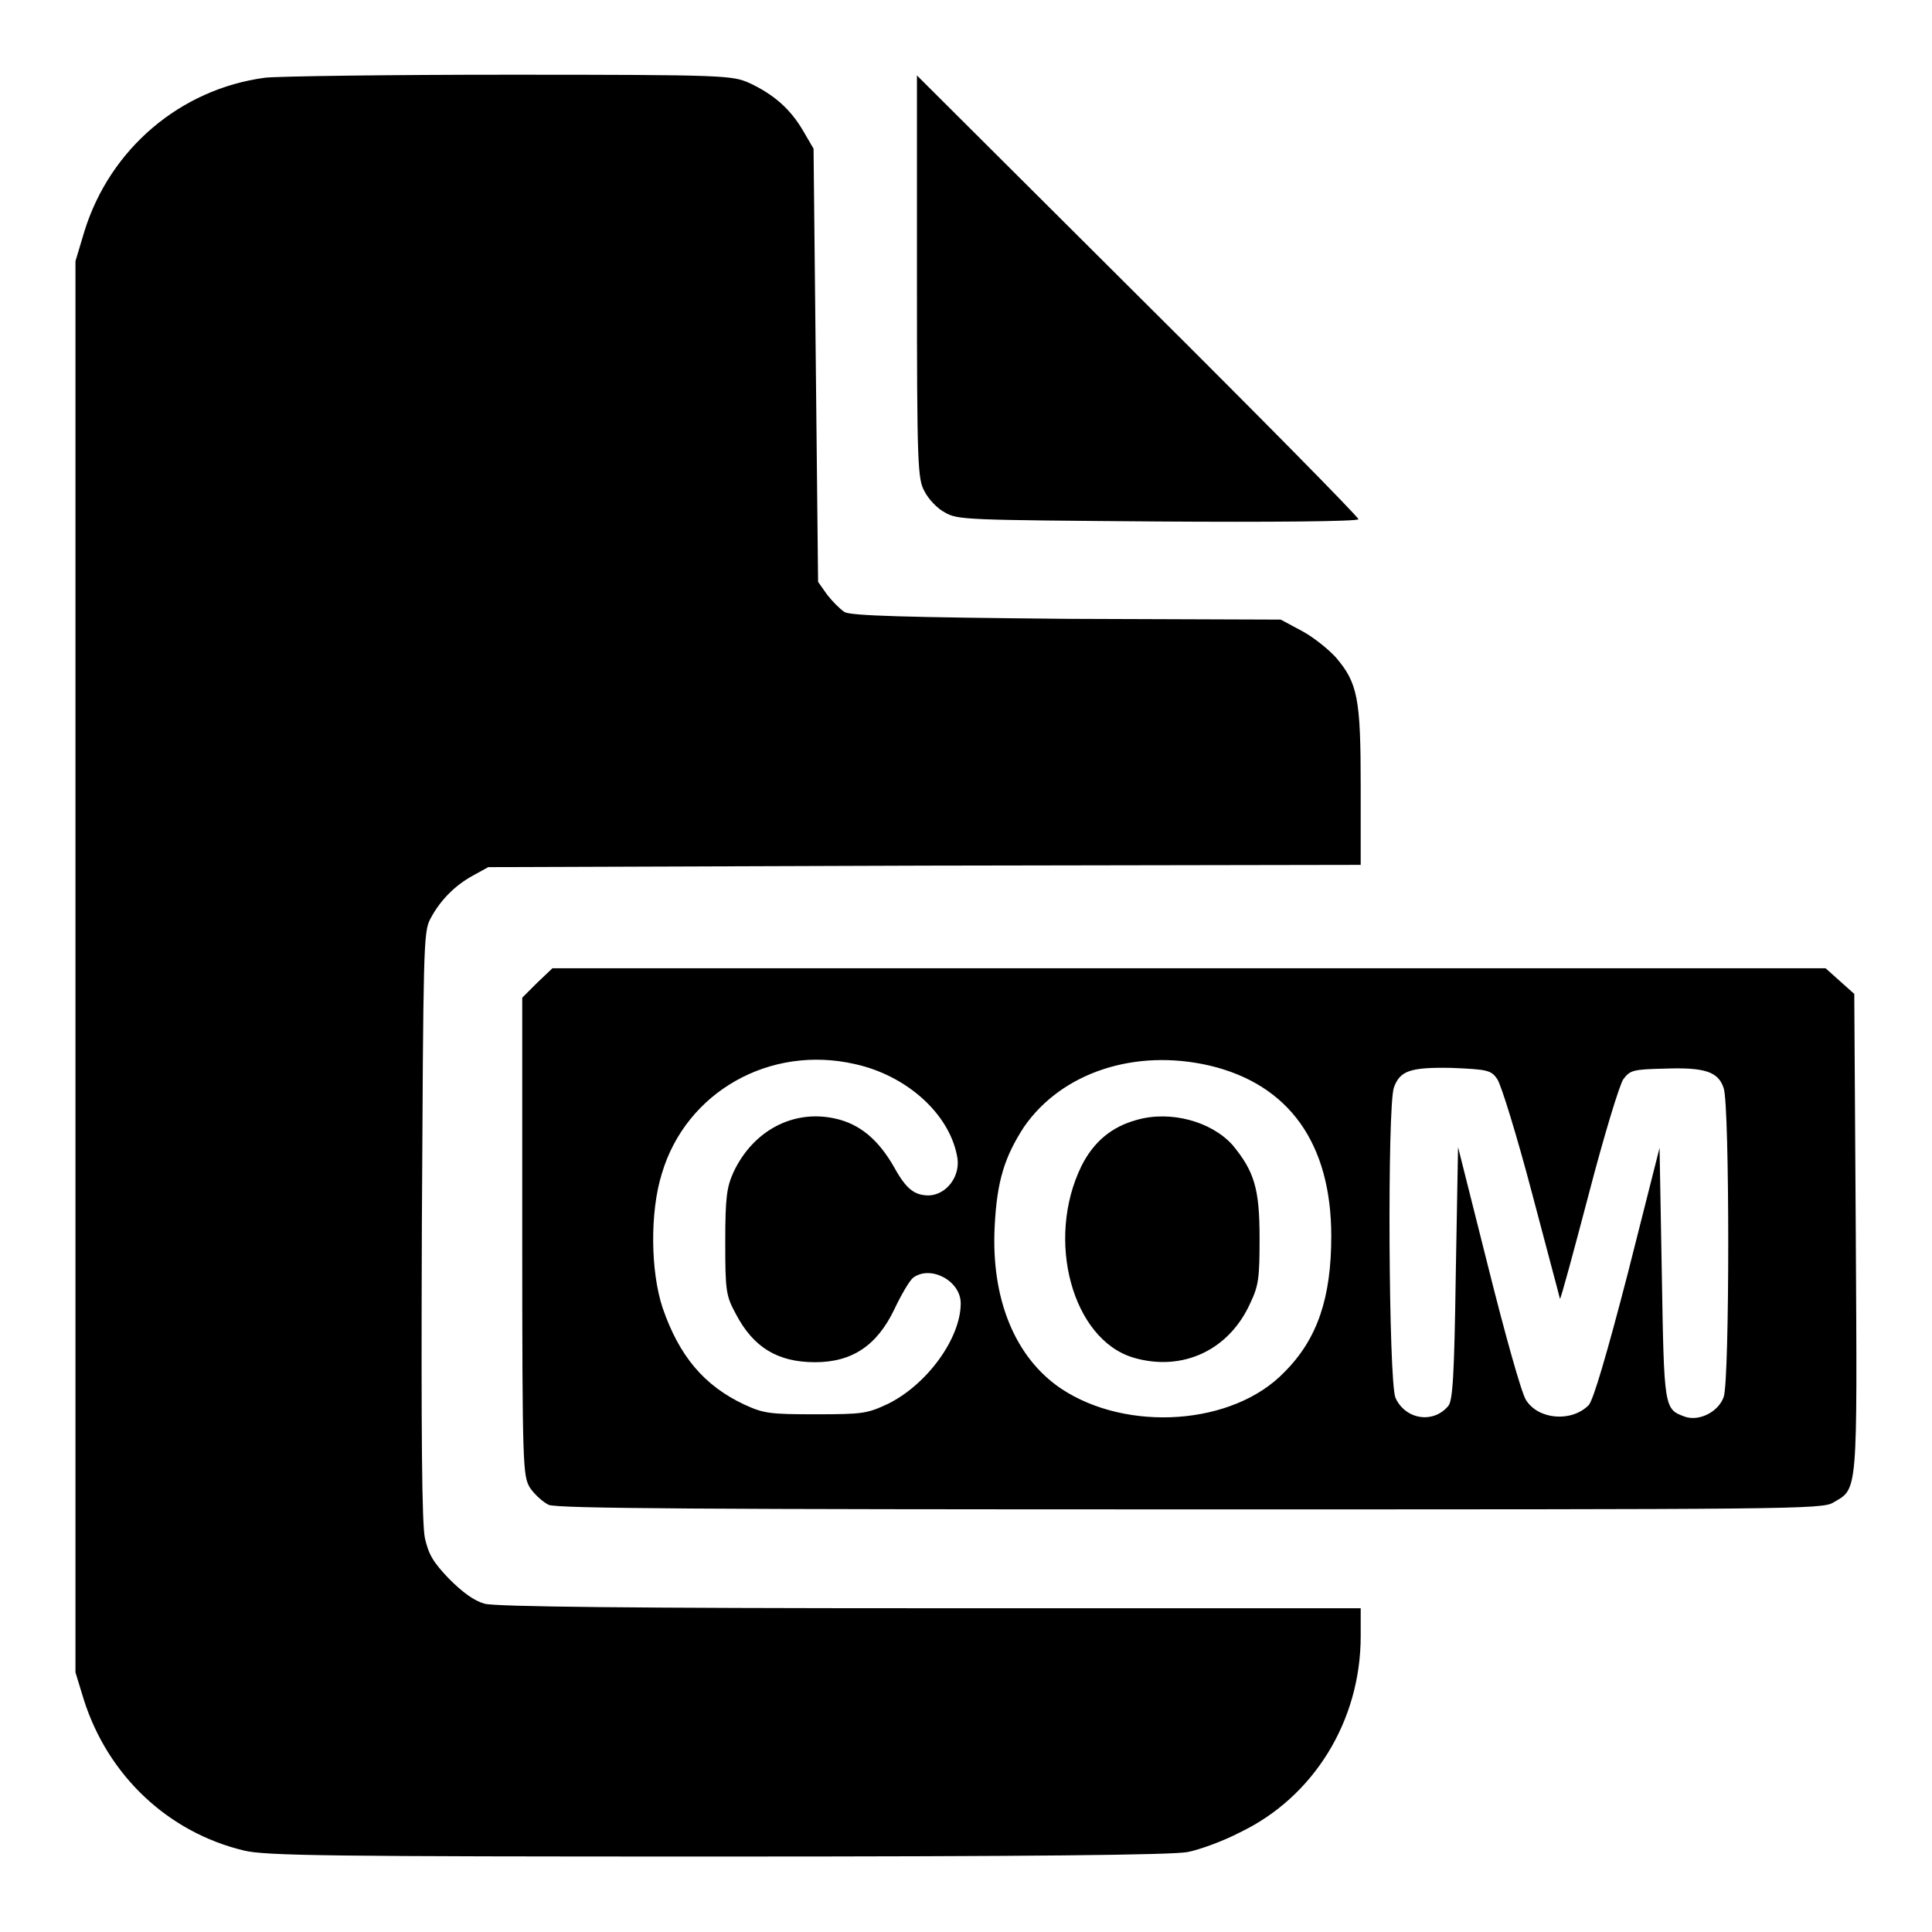
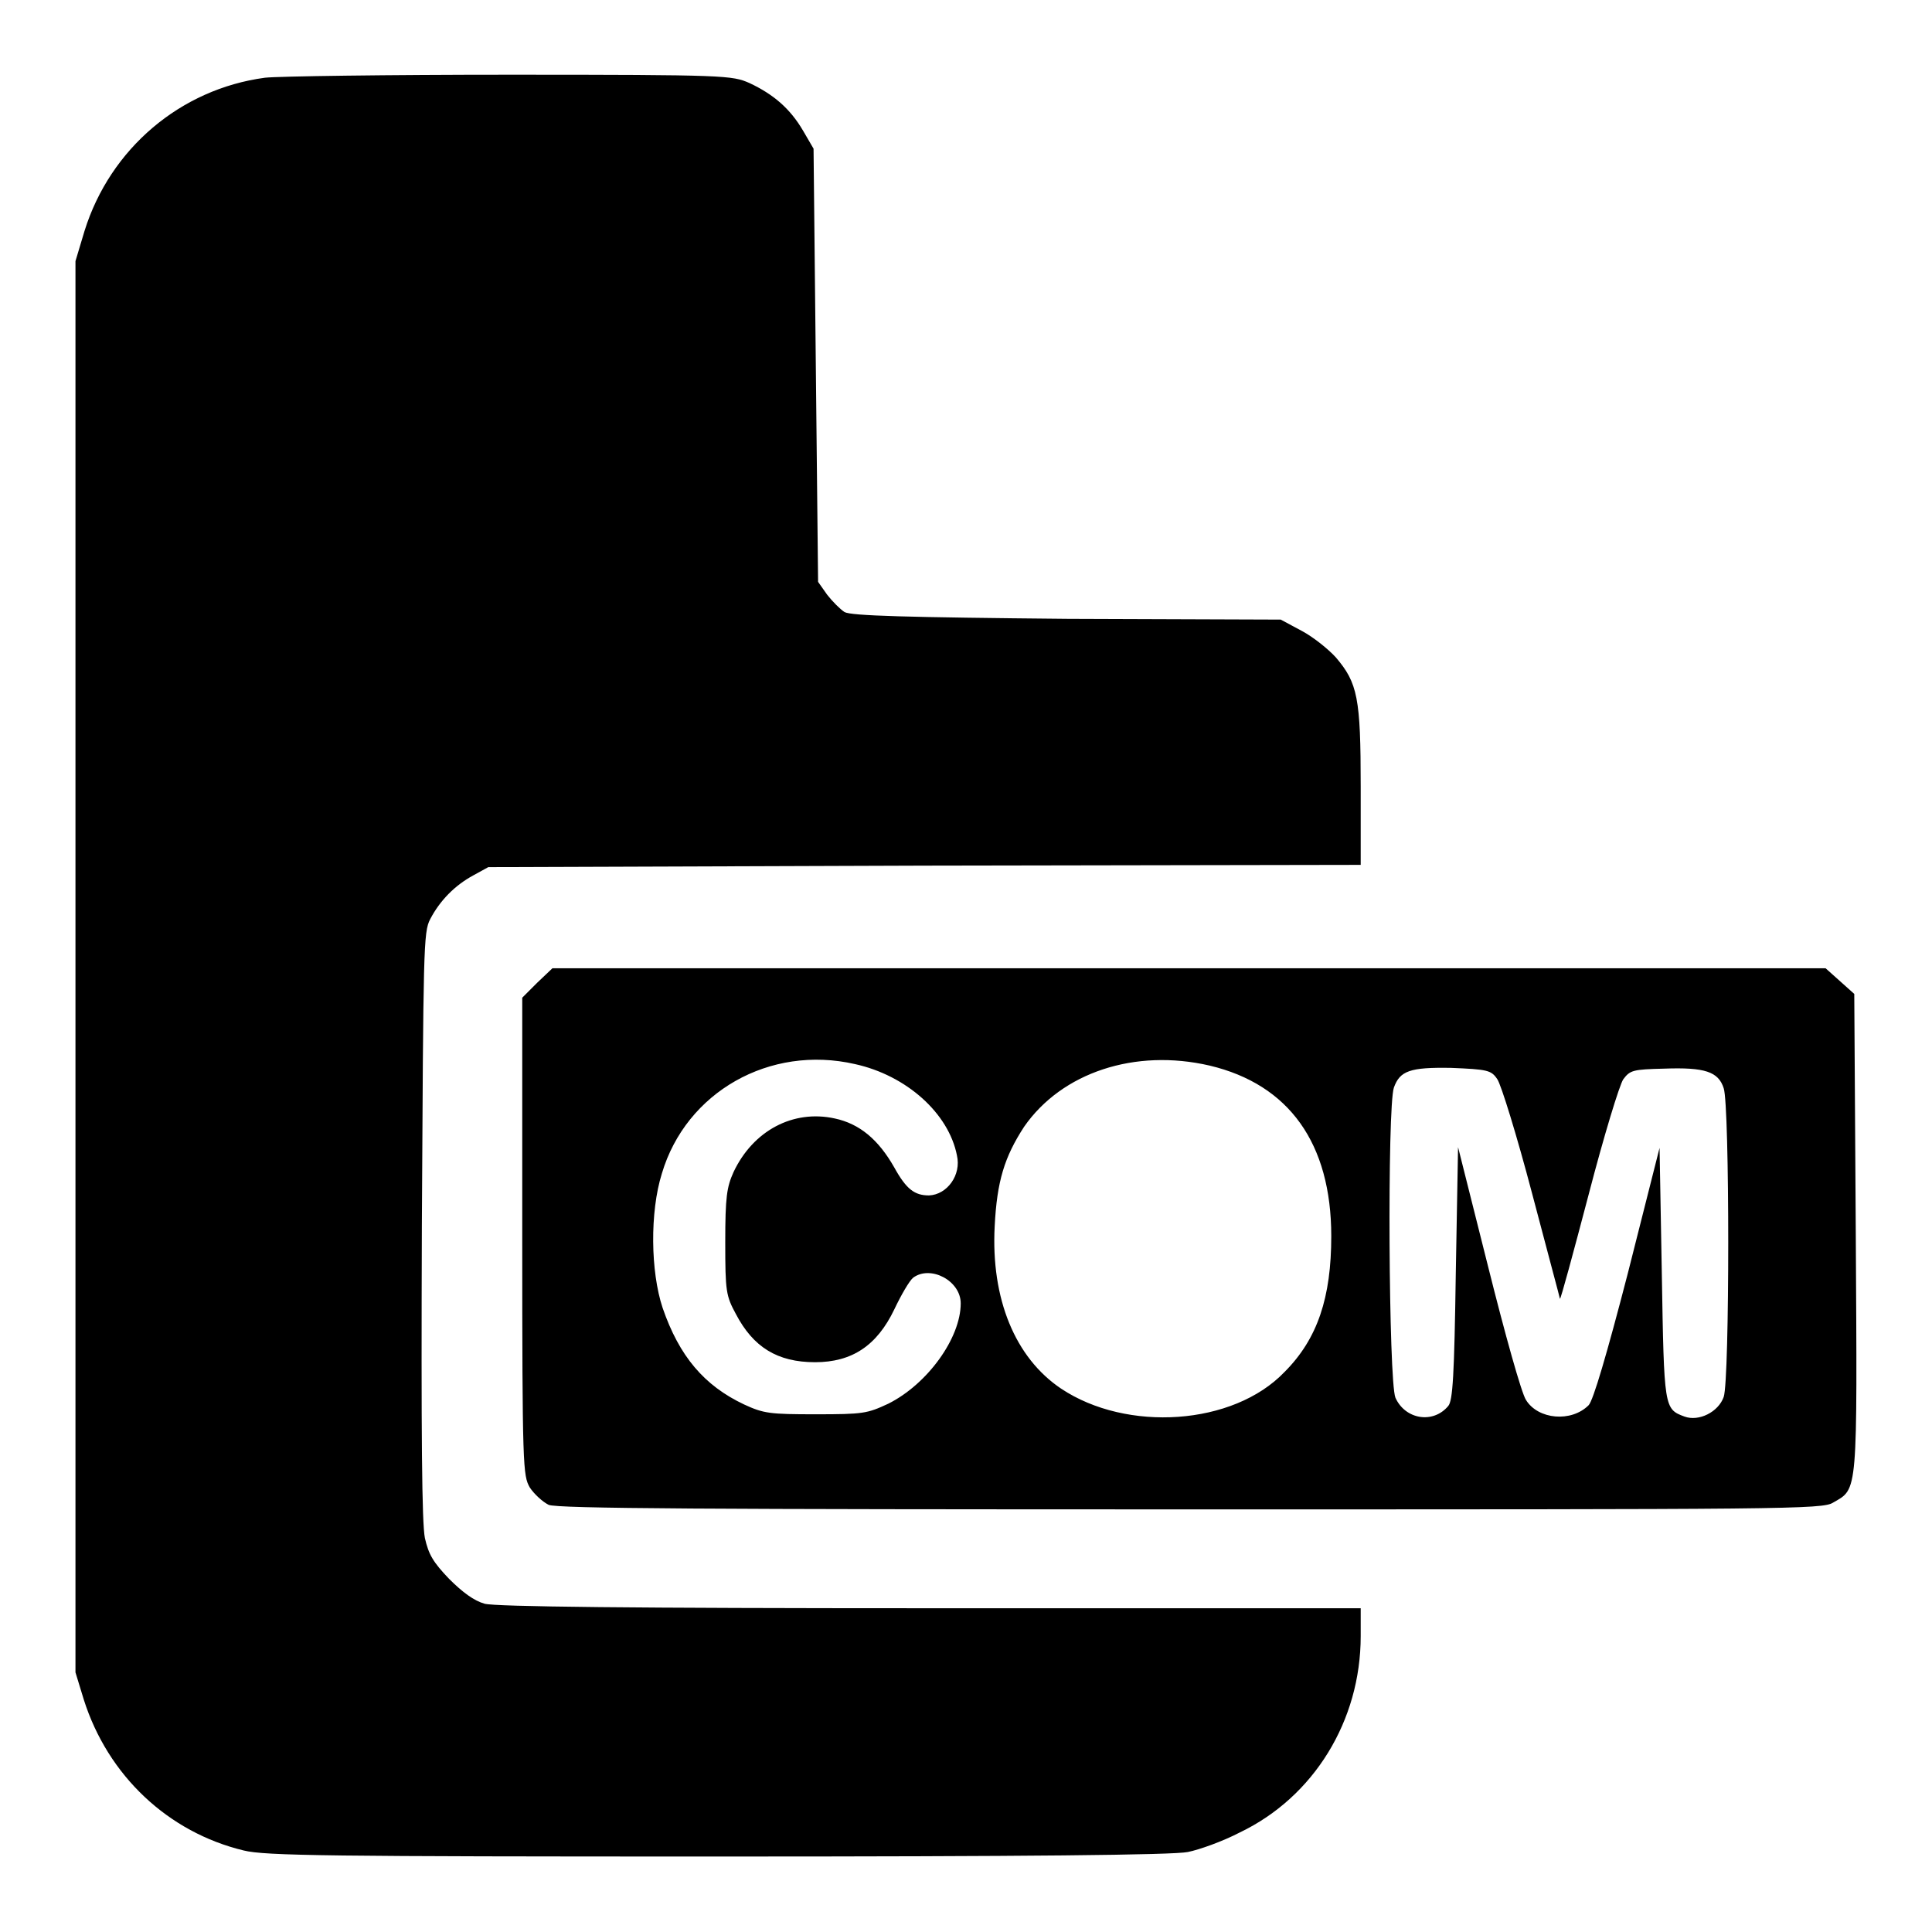
<svg xmlns="http://www.w3.org/2000/svg" version="1.1" x="0px" y="0px" viewBox="0 0 256 256" enable-background="new 0 0 256 256" xml:space="preserve">
  <g>
    <g>
      <g>
        <path fill="#000000" d="M35.1,10.3c-11.2,1.5-20.5,9.4-23.9,20.3L10,34.6v93.5v93.5l1.1,3.6c3.2,10.1,11.2,17.6,21.2,20c2.8,0.7,11.4,0.8,62.8,0.8c41,0,60.4-0.2,62.3-0.6c1.5-0.3,4.6-1.4,6.9-2.6c9.8-4.7,16-14.8,16-26v-3.7h-57c-39.6,0-57.7-0.2-59.1-0.6c-1.4-0.4-2.9-1.5-4.7-3.3c-2.1-2.2-2.7-3.2-3.2-5.4c-0.4-2-0.5-13.4-0.4-41.5c0.2-36.6,0.2-38.8,1.1-40.5c1.3-2.5,3.3-4.5,5.7-5.8l2-1.1l57.8-0.2l57.8-0.1v-10.4c0-11.7-0.4-13.7-3.3-17.1c-1-1.1-3-2.7-4.5-3.5l-2.8-1.5L141.5,82c-21.4-0.2-28.7-0.4-29.6-0.9c-0.6-0.4-1.6-1.4-2.3-2.3l-1.2-1.7l-0.3-28.7l-0.3-28.7l-1.4-2.4c-1.7-2.9-3.9-4.8-7.1-6.3c-2.3-1-3-1.1-31.8-1.1C51.5,9.9,36.8,10.1,35.1,10.3z" />
-         <path fill="#000000" d="M121.5,36.7c0,25,0.1,26.8,1,28.4c0.5,1,1.7,2.3,2.7,2.8c1.7,1,2.8,1,28.3,1.2c14.6,0.1,26.5,0,26.5-0.3c0-0.3-13.1-13.6-29.2-29.6L121.5,10V36.7z" />
        <path fill="#000000" d="M71.2,130.2l-2,2v31.6c0,30.8,0.1,31.7,1,33.3c0.6,0.9,1.7,1.9,2.5,2.3c1.2,0.5,21,0.6,85.1,0.6c79,0,83.7,0,85.1-0.9c3.3-1.9,3.2-0.8,3-35.7l-0.2-31.7l-1.9-1.7l-1.9-1.7h-84.4H73.2L71.2,130.2z M113.3,141c6.8,1.5,12.4,6.5,13.5,12.1c0.6,2.6-1.3,5.2-3.7,5.3c-1.9,0-3-0.8-4.6-3.7c-2.1-3.7-4.6-5.8-7.9-6.5c-5.5-1.2-10.8,1.6-13.4,7.1c-0.9,2-1.1,3.3-1.1,9.3c0,6.5,0.1,7.1,1.4,9.5c2.3,4.4,5.5,6.4,10.5,6.4c4.9,0,8.2-2.2,10.5-7c0.9-1.9,2-3.8,2.5-4.2c2.3-1.7,6.3,0.4,6.3,3.4c0,4.6-4.4,10.7-9.6,13.3c-2.8,1.3-3.3,1.4-9.6,1.4c-6.1,0-6.9-0.1-9.5-1.3c-5.3-2.5-8.6-6.4-10.8-12.8c-1.6-4.8-1.7-12.7-0.1-17.8C90.9,144.7,102,138.4,113.3,141z M160.3,141.2c10.5,2.5,16.1,10.3,16.1,22.6c0,8.1-1.8,13.6-6.2,18c-6.8,7.1-20.9,8-29.6,2.2c-6.1-4.1-9.3-11.9-8.8-21.5c0.3-6,1.3-9.2,3.9-13.2C140.7,142.1,150.4,138.9,160.3,141.2z M198.4,143c0.5,0.7,2.6,7.5,4.6,15.1c2,7.6,3.7,13.9,3.7,14c0.1,0.1,1.8-6.2,3.8-13.8c2-7.7,4.1-14.6,4.6-15.3c0.9-1.2,1.3-1.3,5.4-1.4c5.4-0.2,7.2,0.4,7.9,2.6c0.8,2.3,0.8,38.6,0,40.9c-0.7,2-3.3,3.3-5.2,2.6c-2.7-1-2.7-1.1-3-18.9l-0.3-16.7l-4.2,16.6c-2.8,10.8-4.6,16.9-5.2,17.5c-2.3,2.3-6.7,1.9-8.3-0.7c-0.6-0.9-2.8-8.8-5-17.6l-4-15.9l-0.3,16.7c-0.2,13.6-0.4,16.9-1,17.6c-2,2.4-5.7,1.8-7-1.1c-0.9-2.2-1.1-38.5-0.2-41.1c0.8-2.2,2.1-2.7,7.6-2.6C197.1,141.7,197.6,141.8,198.4,143z" />
-         <path fill="#000000" d="M150.6,148.4c-3.3,0.9-5.7,2.9-7.3,6.1c-4.8,9.8-1.2,23,6.9,25.4c6.5,1.9,12.7-1,15.5-7.3c1.1-2.3,1.2-3.4,1.2-8.6c0-6.5-0.7-8.8-3.6-12.3C160.5,148.6,155.1,147.1,150.6,148.4z" />
      </g>
    </g>
  </g>
</svg>